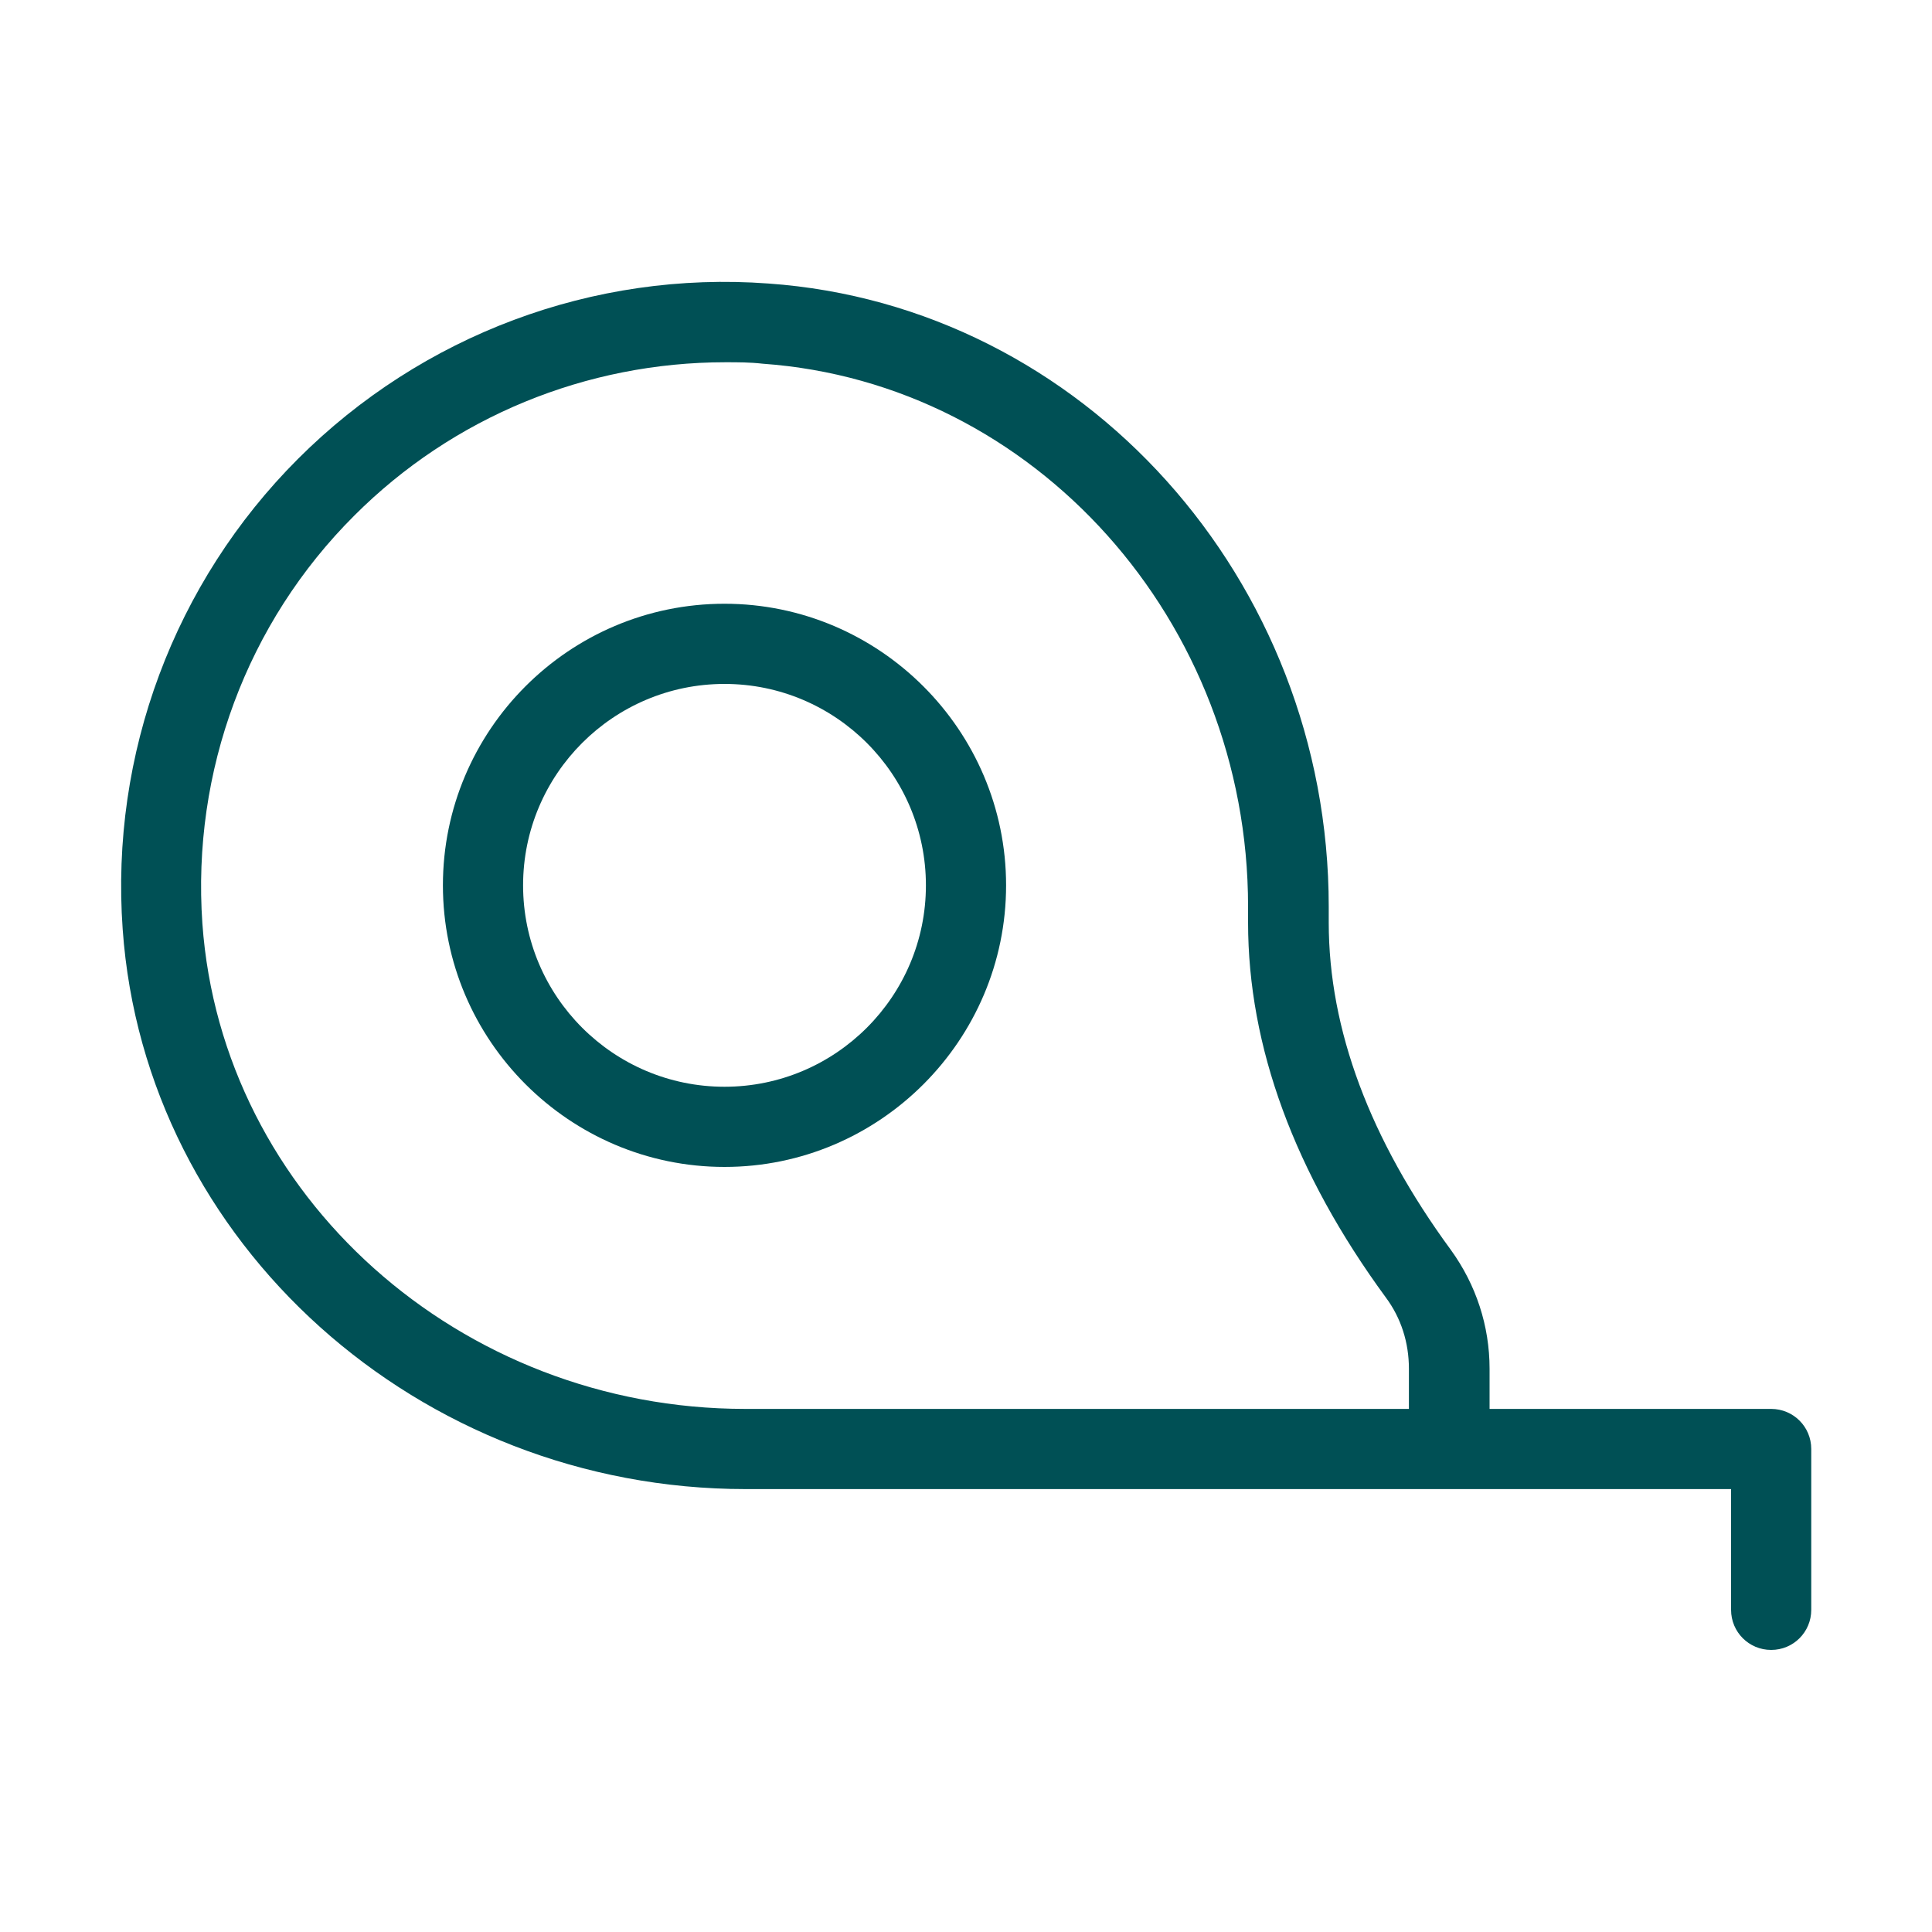
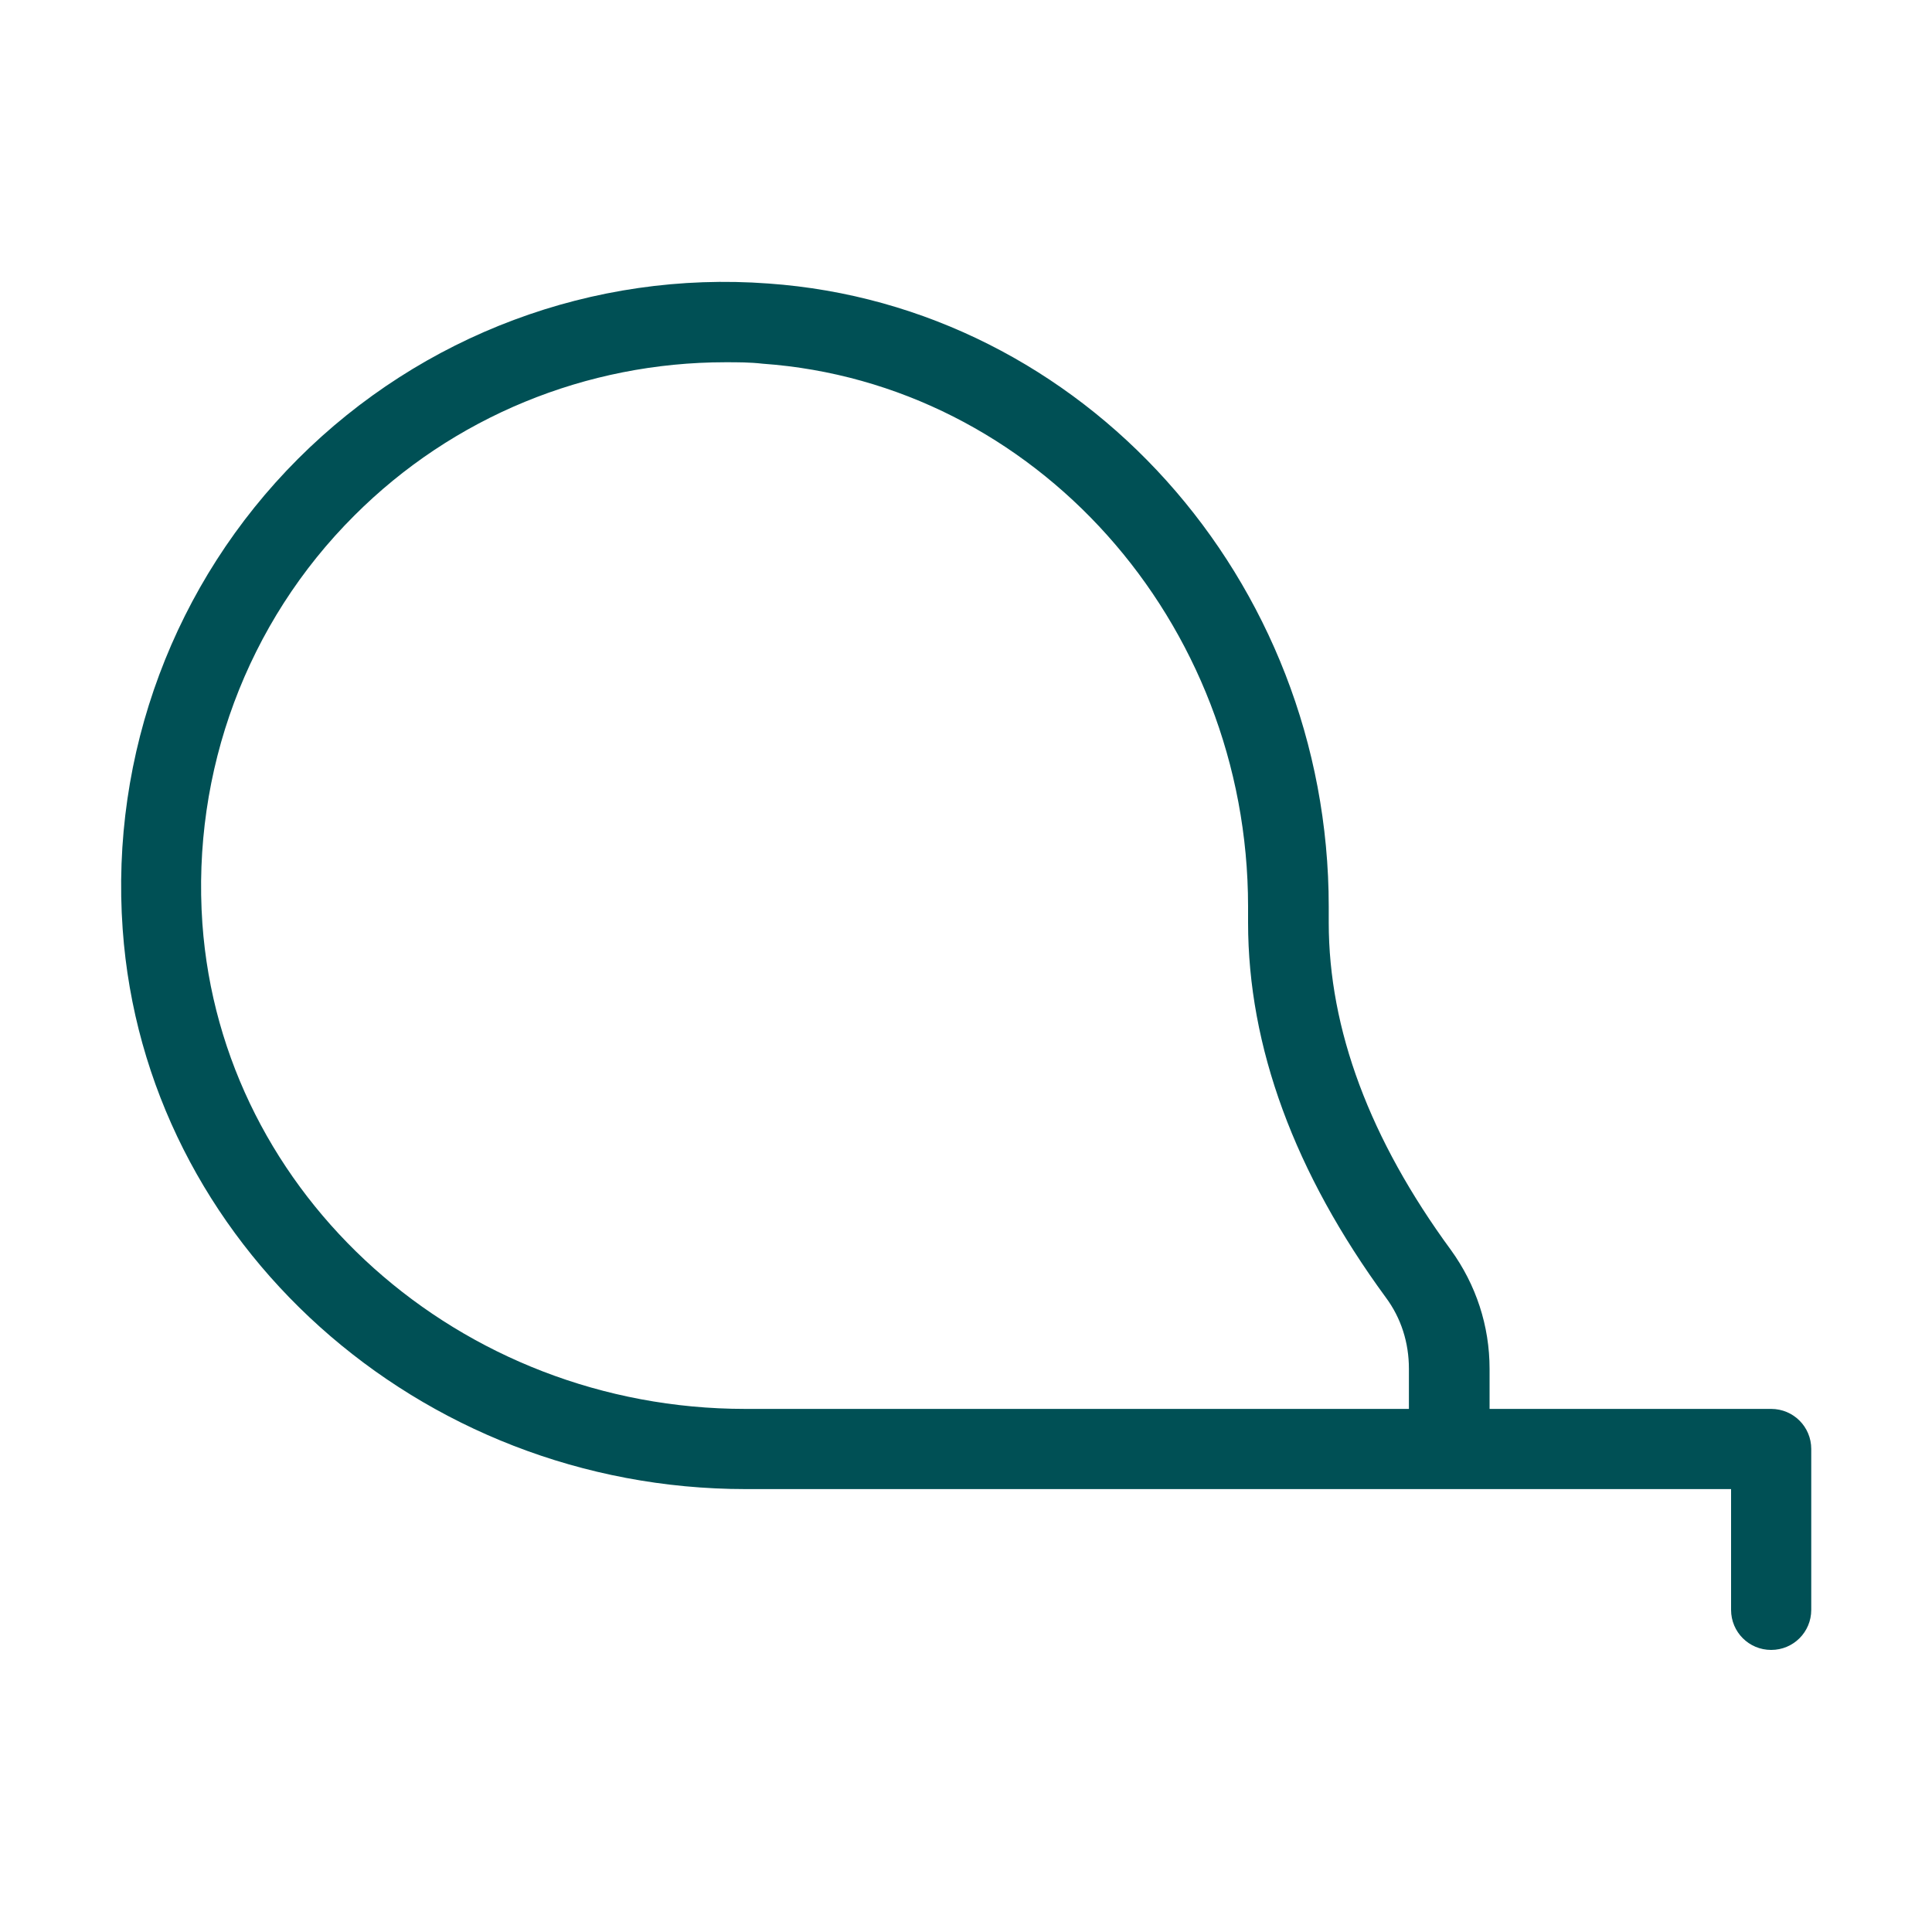
<svg xmlns="http://www.w3.org/2000/svg" id="Ebene_1" viewBox="0 0 40 40">
  <defs>
    <style>.cls-1{fill:#005055;}</style>
  </defs>
-   <path class="cls-1" d="M15,12.5c-3.22,0-5.83,2.62-5.83,5.83s2.62,5.83,5.83,5.83,5.83-2.62,5.83-5.83-2.62-5.83-5.83-5.83ZM15,22.5c-2.3,0-4.17-1.87-4.17-4.17s1.87-4.17,4.17-4.17,4.17,1.87,4.17,4.17-1.87,4.17-4.17,4.17Z" />
  <path class="cls-1" d="M36.67,29.17h0s-5.83,0-5.83,0v-.83c0-.89-.28-1.74-.8-2.46h0c-1.68-2.29-2.53-4.57-2.53-6.78v-.33c0-6.77-5.09-12.44-11.6-12.9-3.63-.27-7.18,1.07-9.74,3.63-2.56,2.56-3.89,6.11-3.63,9.74.46,6.5,6.13,11.59,12.9,11.59h20.4v2.5c0,.46.37.83.83.83s.83-.37.83-.83v-3.33c0-.46-.37-.83-.83-.83ZM15.43,29.17c-5.91,0-10.84-4.41-11.24-10.05-.22-3.15.92-6.23,3.15-8.45,2.04-2.04,4.8-3.17,7.68-3.17.26,0,.51,0,.77.03,5.63.4,10.05,5.33,10.05,11.24v.33c0,2.57.96,5.18,2.85,7.76.32.43.48.94.48,1.48v.83h-13.73Z" />
</svg>